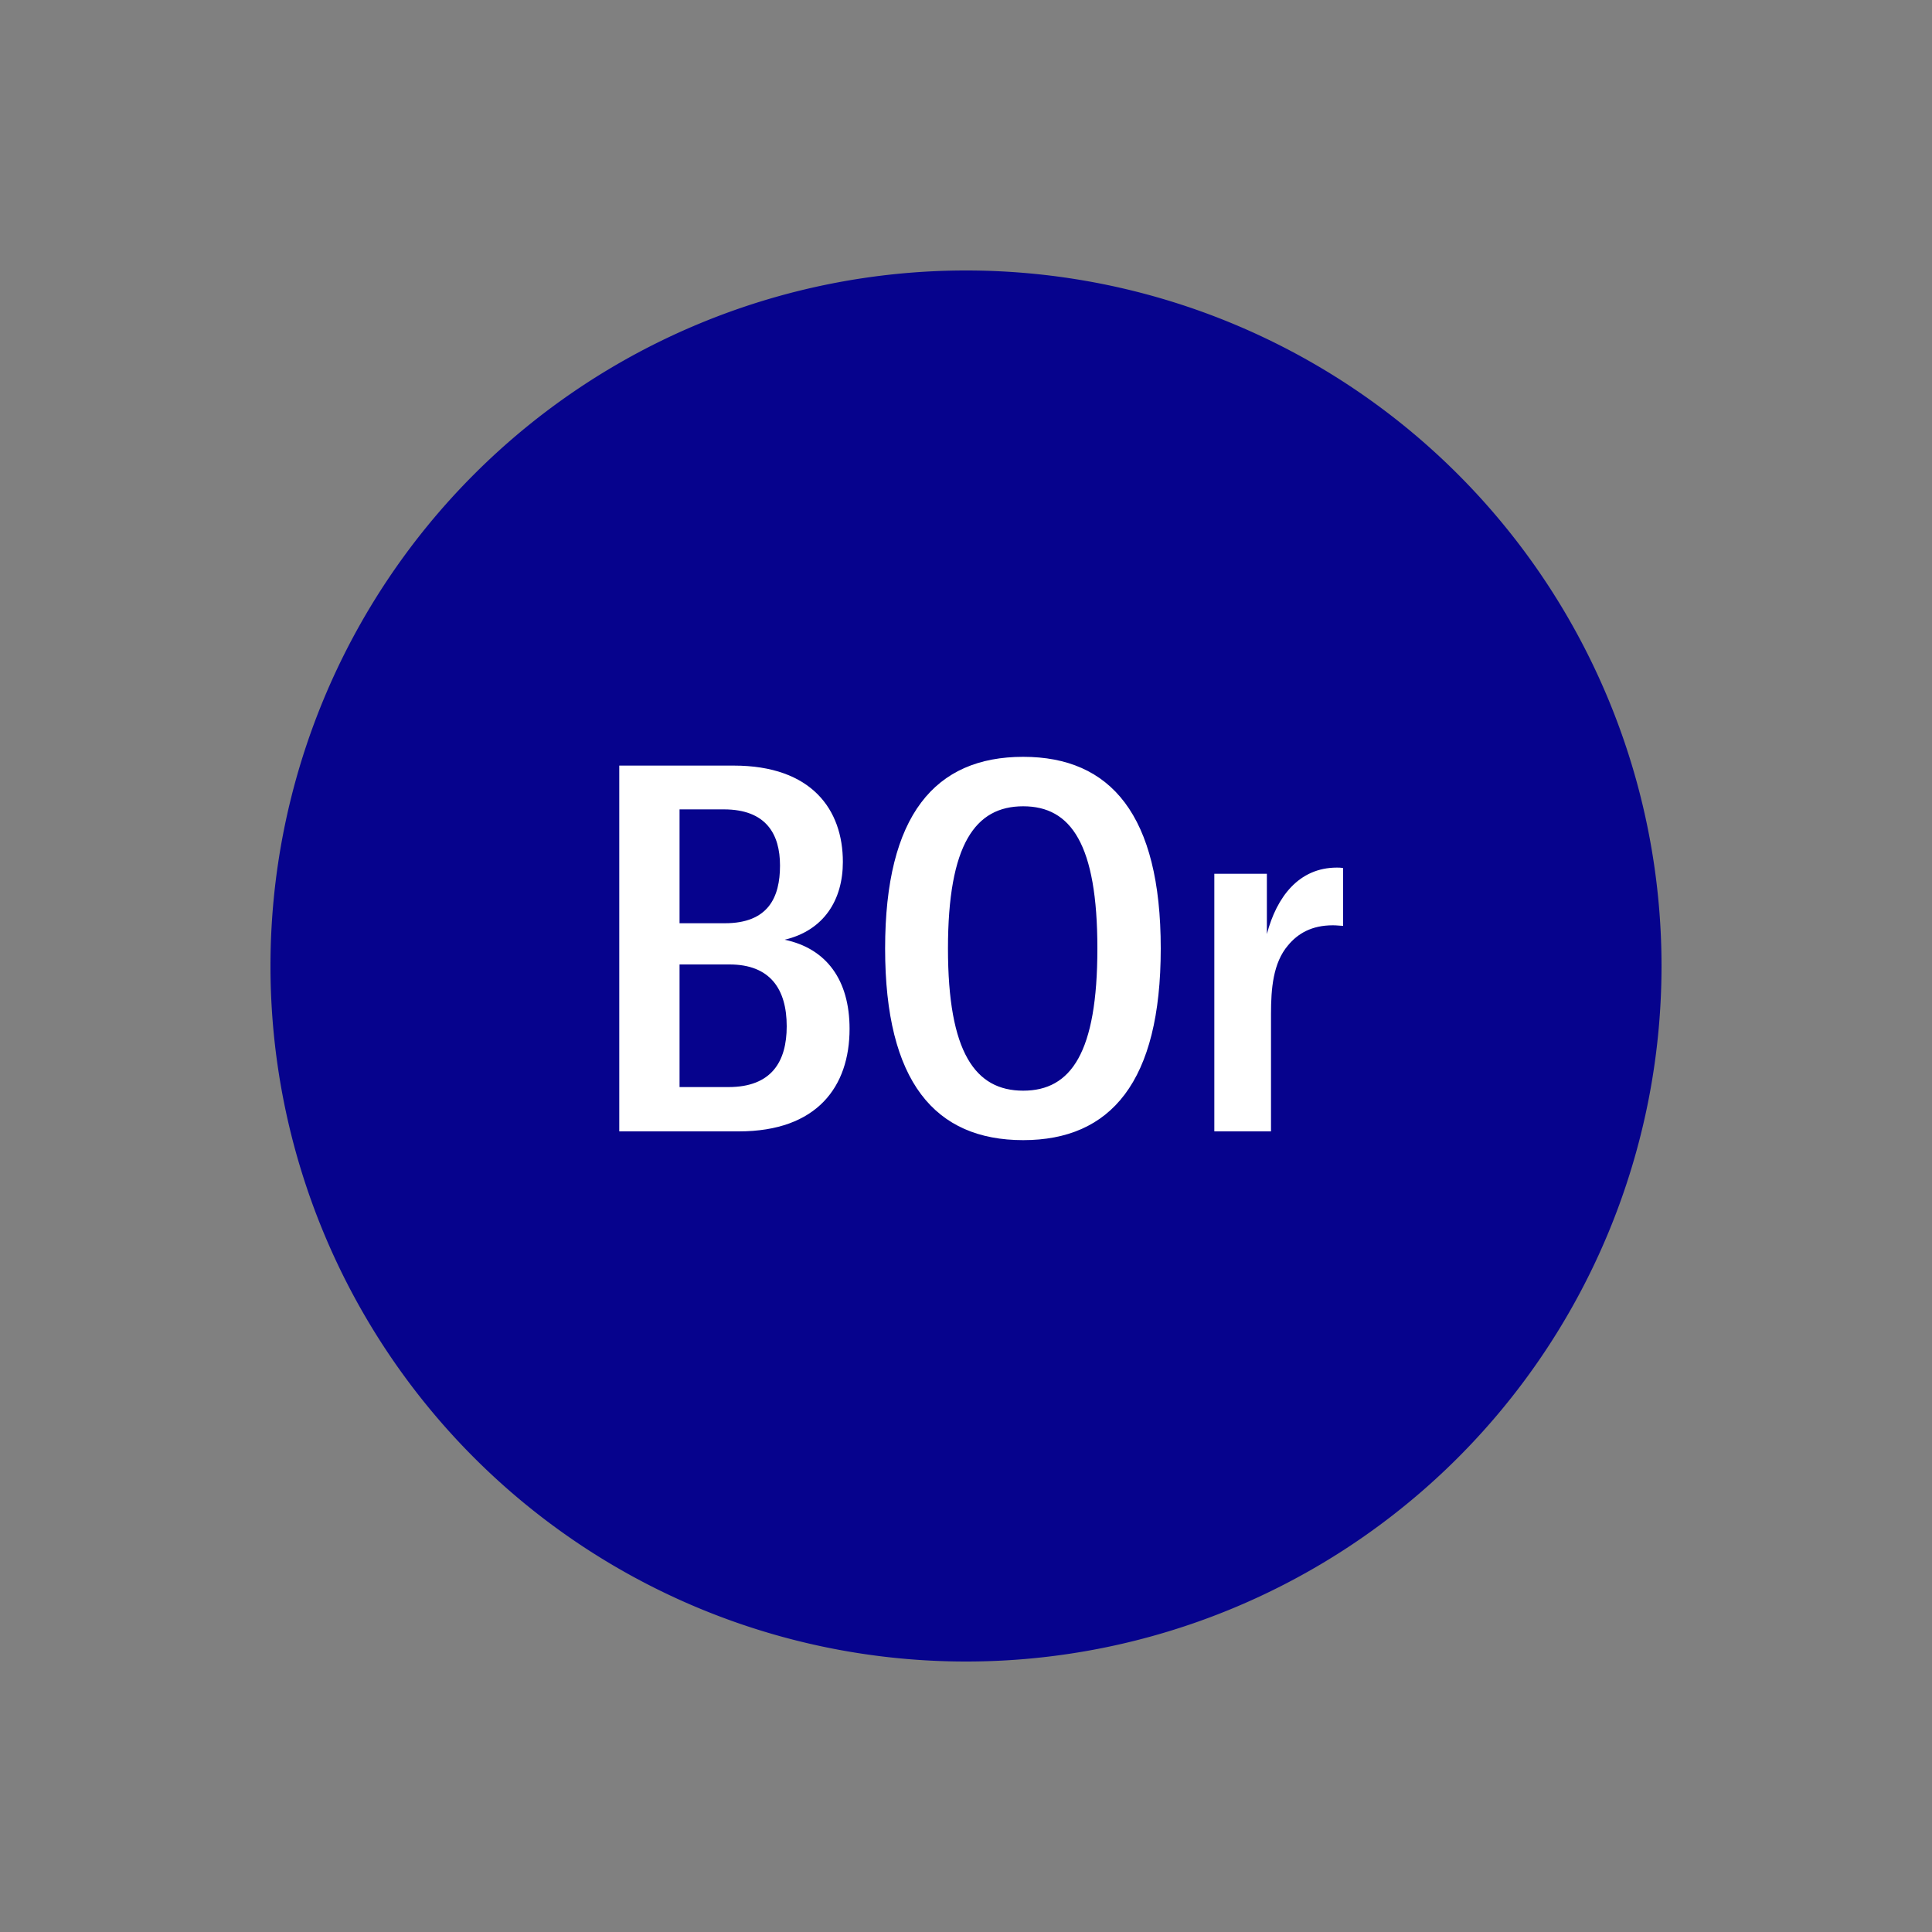
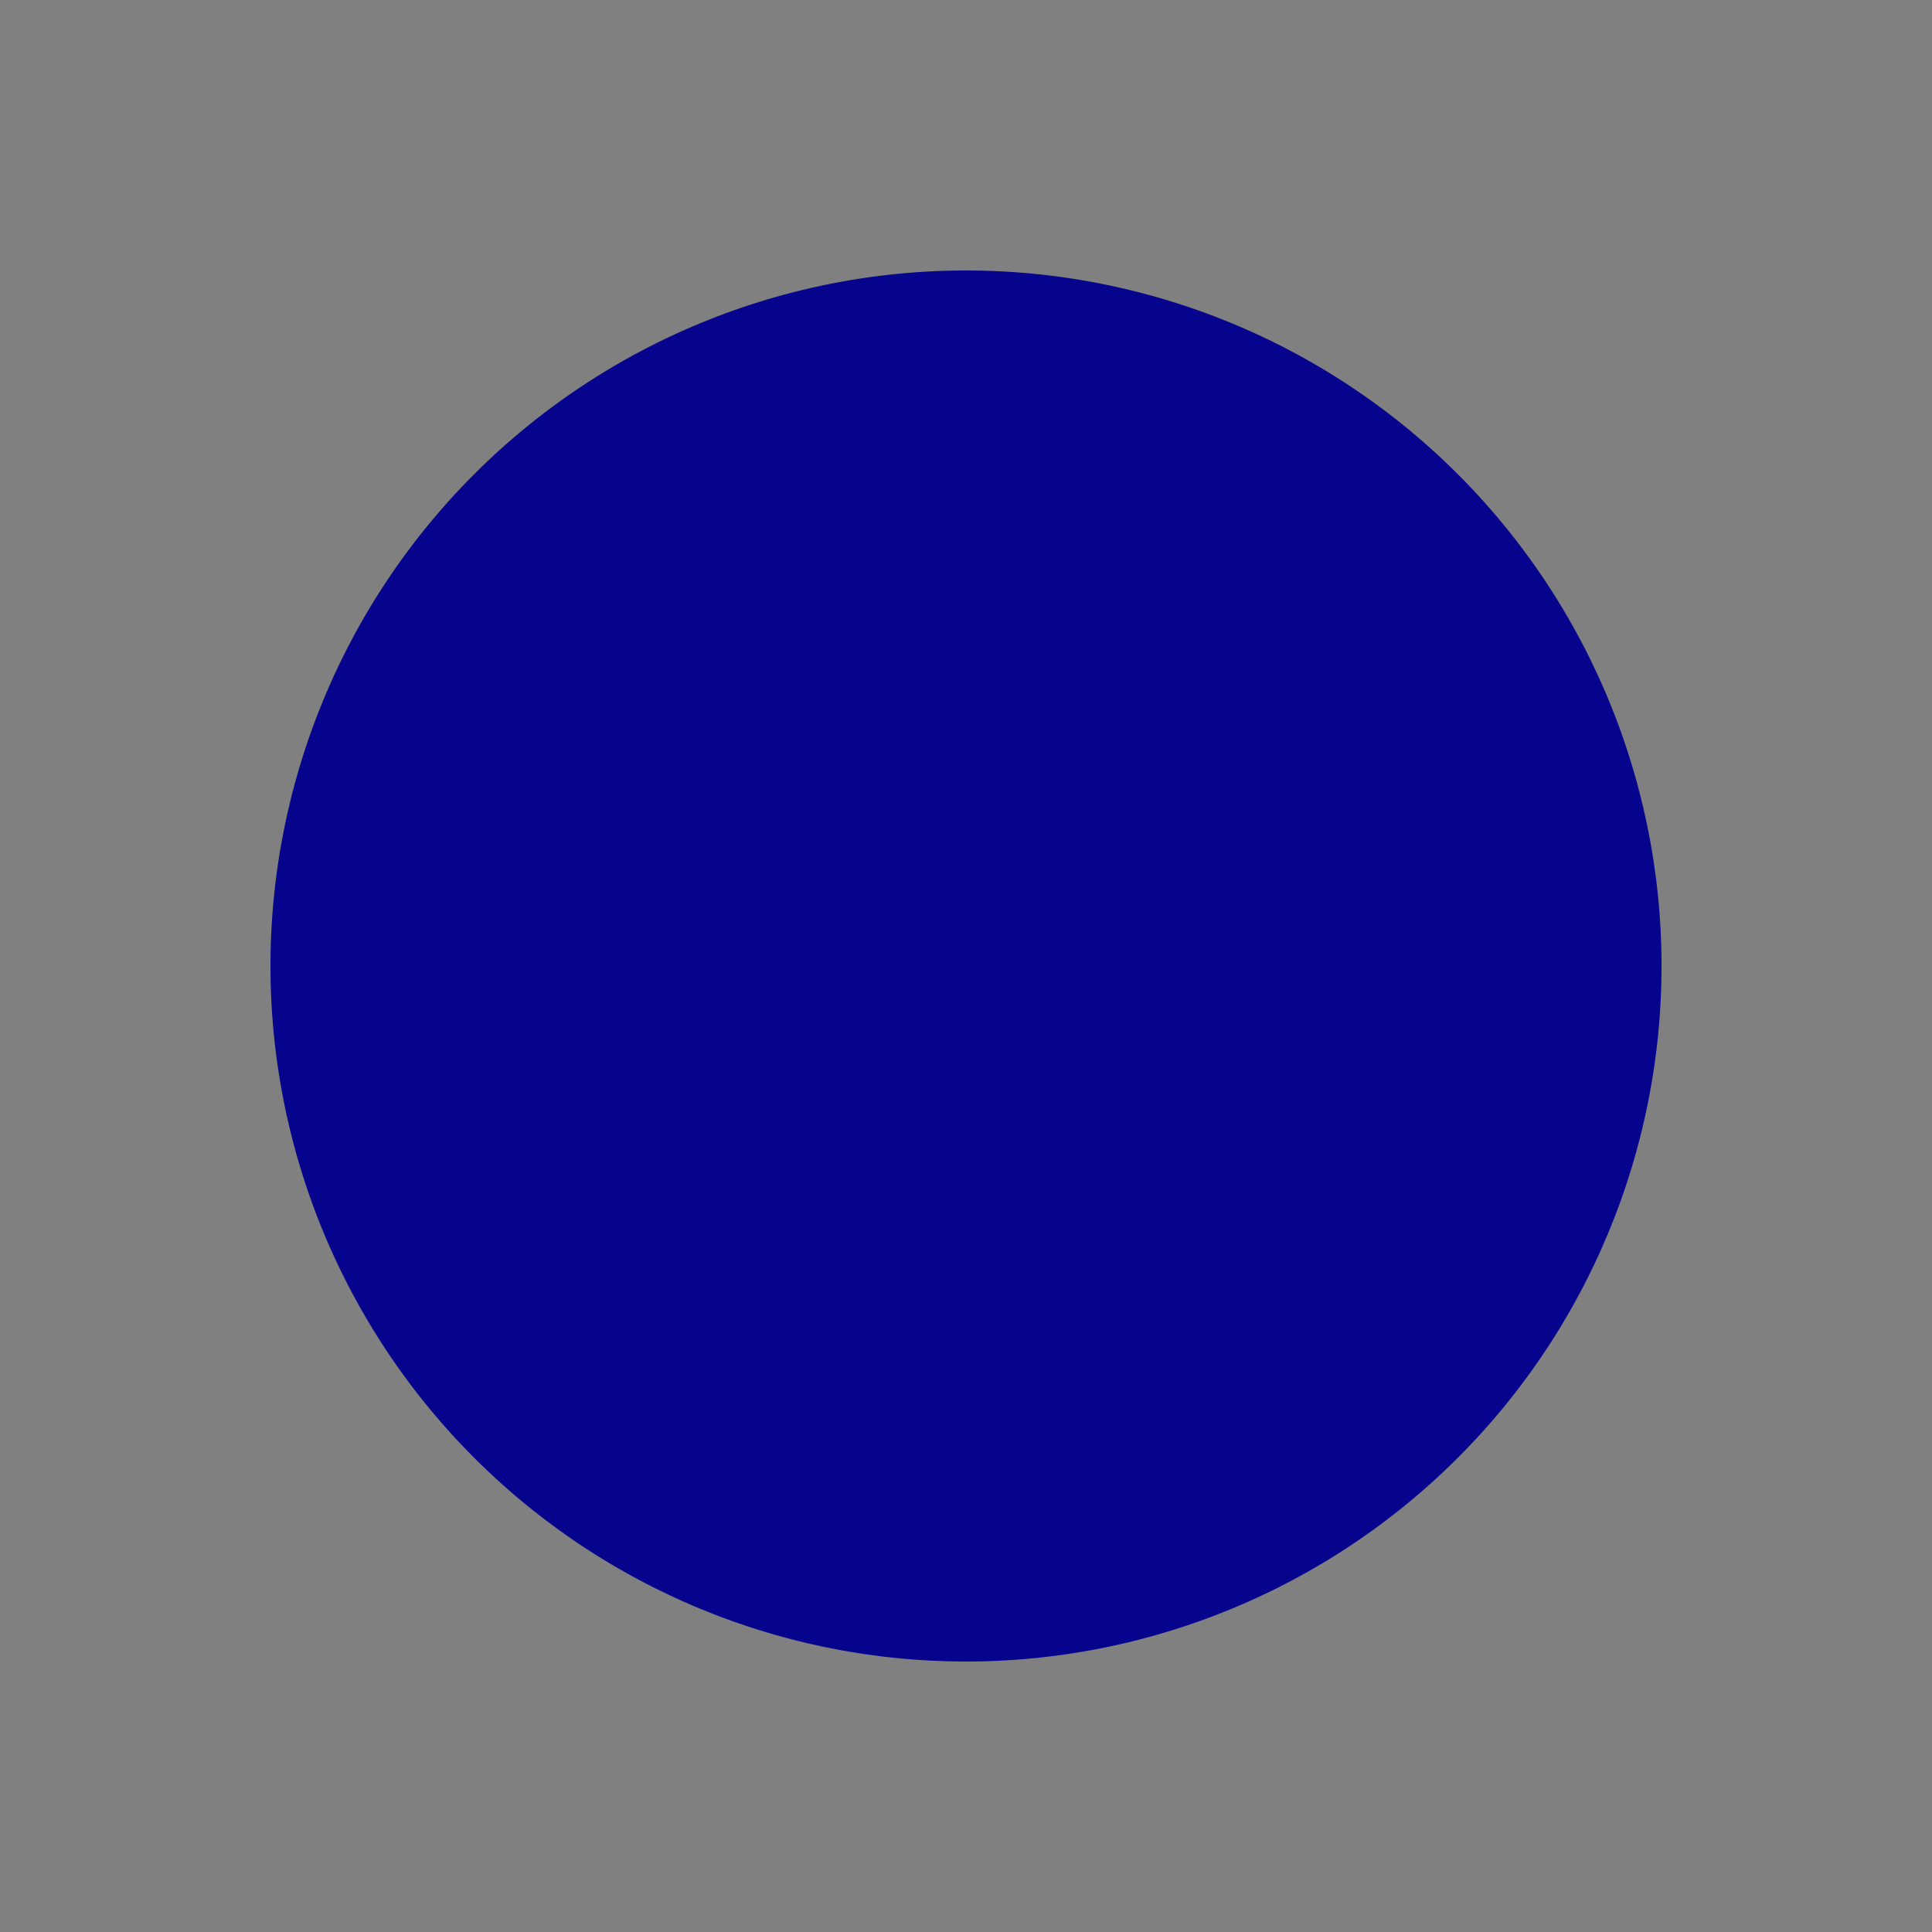
<svg xmlns="http://www.w3.org/2000/svg" width="1200" height="1200" viewBox="-75 -75 150 150">
  <rect x="-75" y="-75" width="150" height="150" fill="#808080" stroke="none" />
  <g>
-     <path transform="scale(1,1)" d="M0-54A54 54 0 1 1-54 0 54 54 0 0 1 0-54z" fill="#06038d" />
-     <path fill="#fff" d="M-14.08-2.04C-11.04-2.76-9.56-5.12-9.56-8.08C-9.56-12.12-11.96-15.56-18.04-15.56L-26.92-15.56L-26.92 12.84L-17.64 12.84C-11.56 12.84-9.04 9.36-9.04 4.88C-9.04 1.08-10.84-1.36-14.08-2.04ZM-18.80-12.16C-15.52-12.16-14.44-10.24-14.44-7.80C-14.44-5.32-15.36-3.32-18.72-3.32L-22.24-3.32L-22.24-12.16ZM-18.44 9.40L-22.24 9.40L-22.24-0.12L-18.36-0.12C-15.20-0.12-13.92 1.80-13.92 4.68C-13.92 7.40-15.08 9.40-18.44 9.40ZM4.44 13.52C11.24 13.52 15.12 9 15.12-1.36C15.12-11.72 11.24-16.24 4.44-16.24C-2.40-16.24-6.28-11.72-6.28-1.36C-6.28 9-2.40 13.52 4.44 13.52ZM4.44 9.68C0.72 9.68-1.40 6.72-1.40-1.36C-1.40-9.44 0.72-12.40 4.44-12.40C8.16-12.40 10.20-9.44 10.20-1.36C10.20 6.72 8.16 9.68 4.44 9.68ZM23.36-2.48L23.36-7.16L19.28-7.16L19.28 12.84L23.68 12.84L23.68 3.72C23.68 1.76 23.84-0.24 25-1.60C25.76-2.52 26.84-3.16 28.48-3.16C28.80-3.16 29.04-3.12 29.28-3.12L29.28-7.60C29.08-7.64 28.96-7.64 28.80-7.64C25.84-7.64 24.12-5.36 23.36-2.48Z" />
+     <path transform="scale(1,1)" d="M0-54A54 54 0 1 1-54 0 54 54 0 0 1 0-54" fill="#06038d" />
  </g>
</svg>